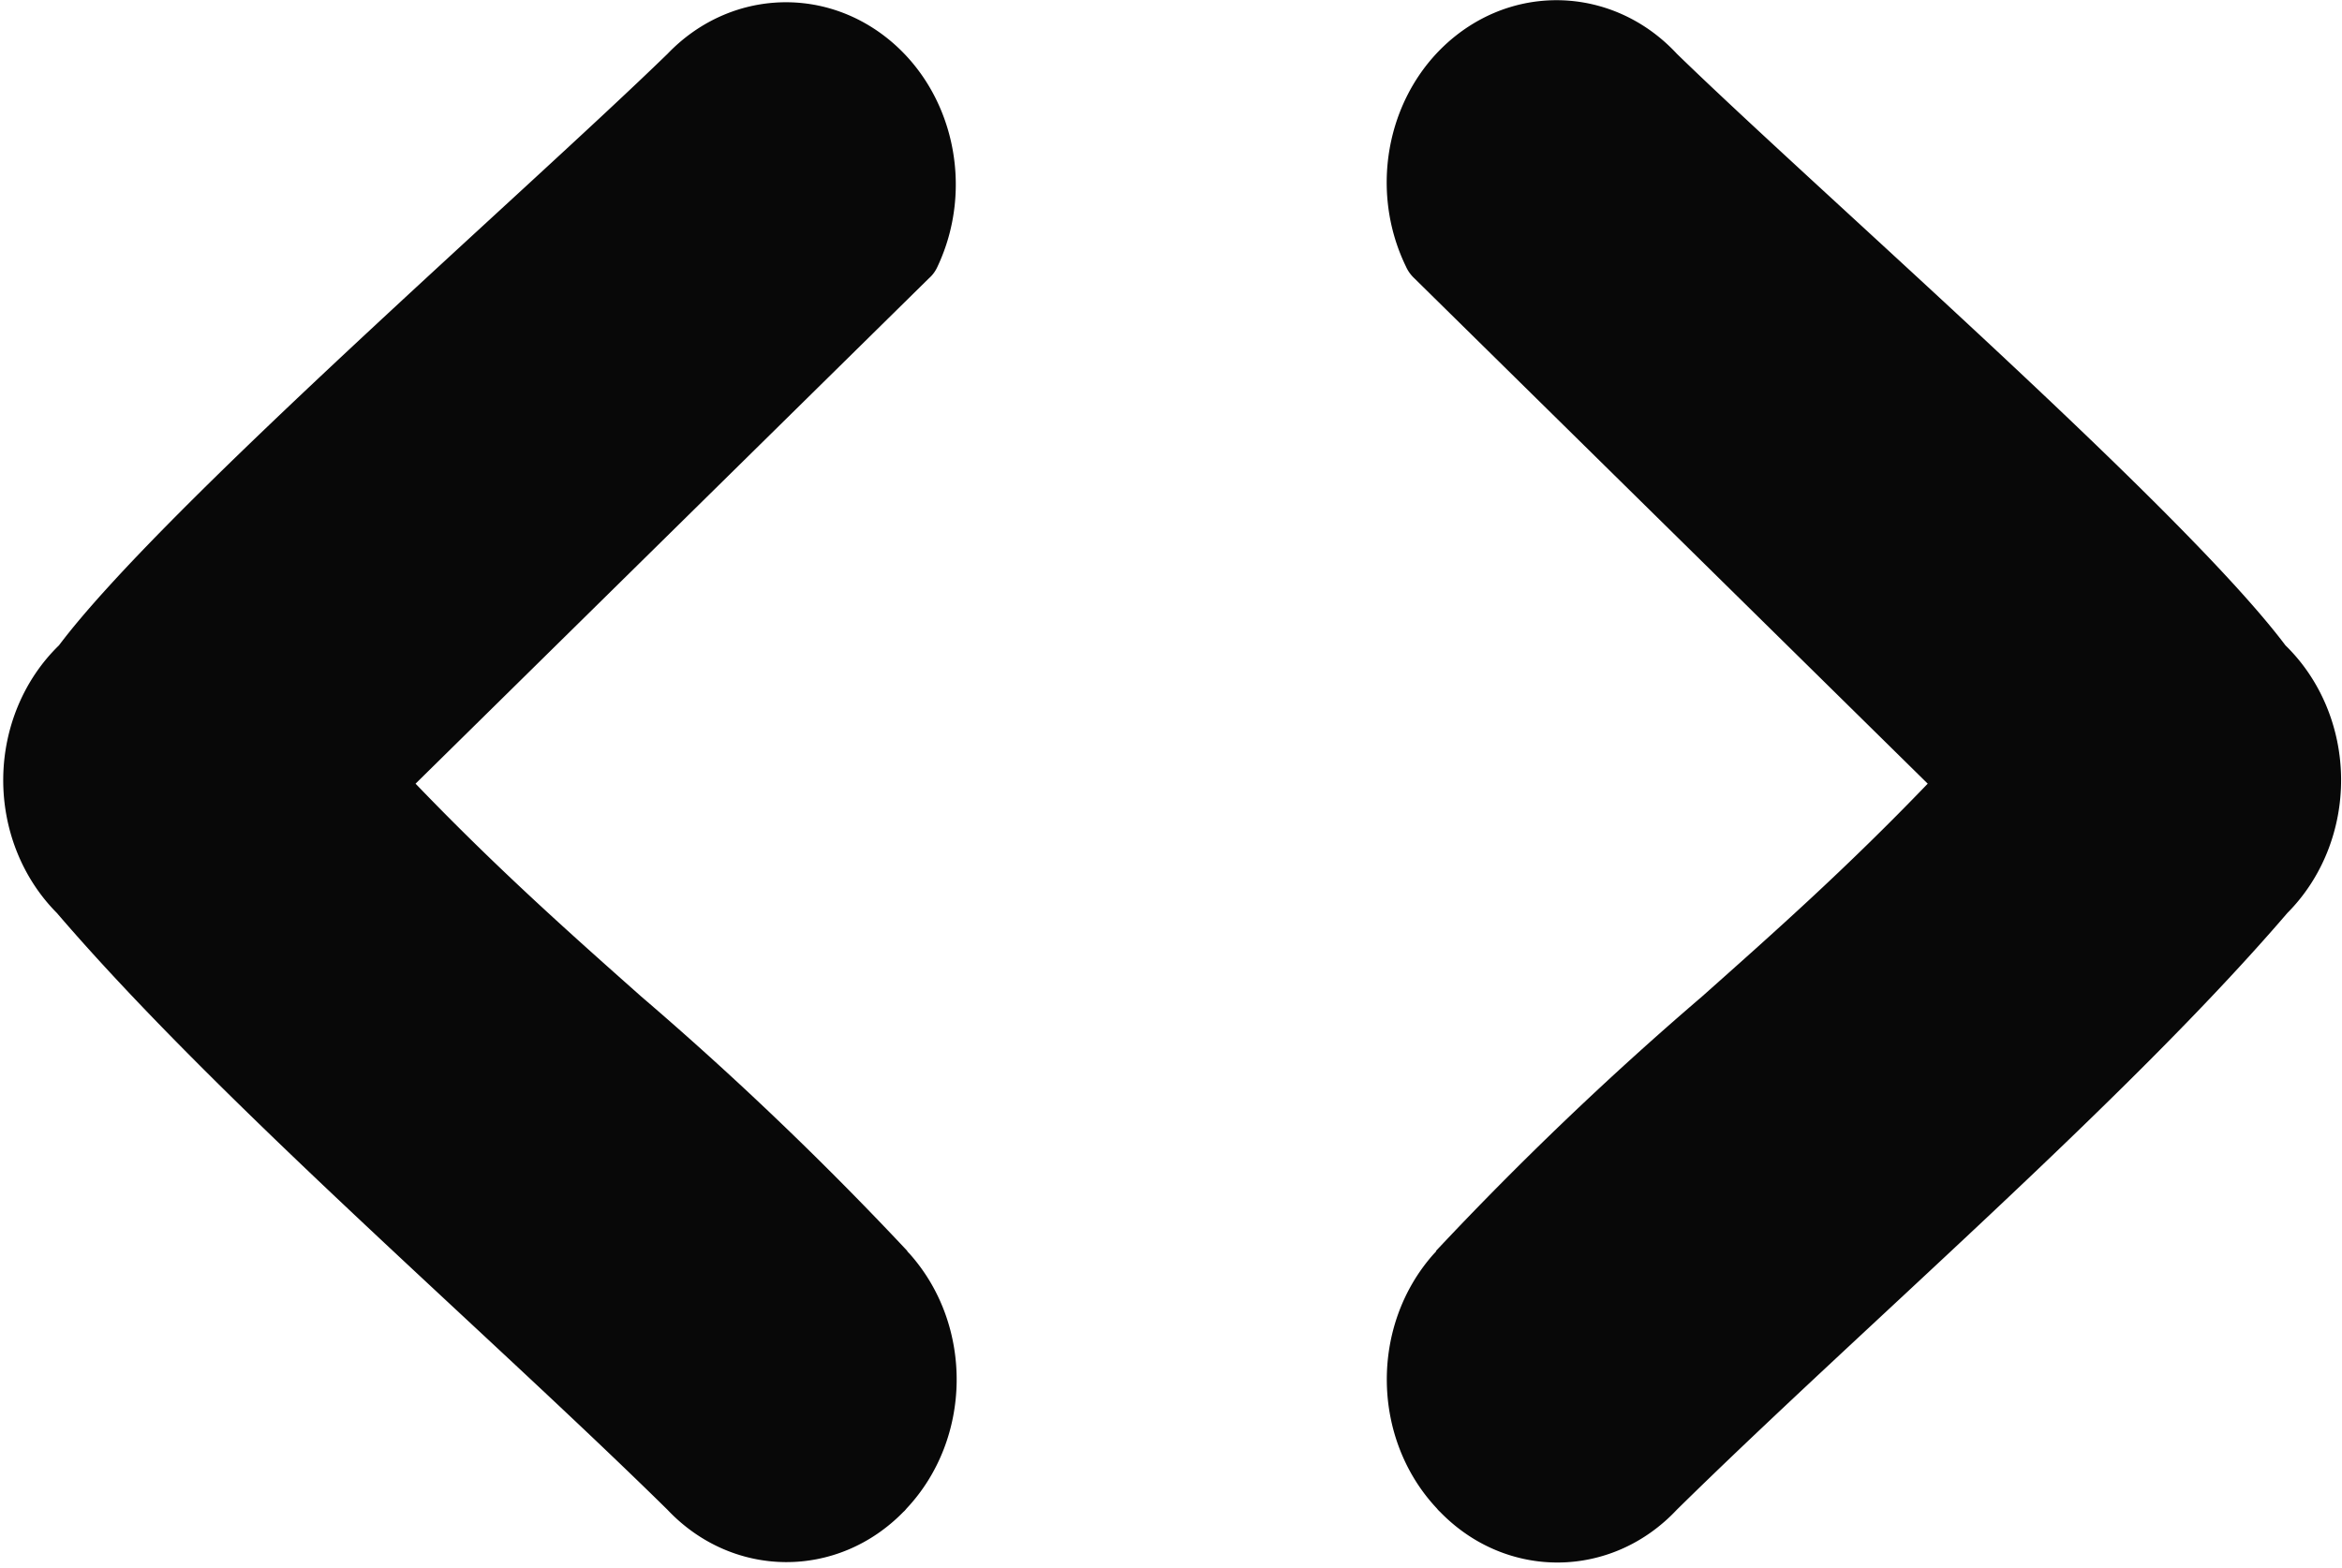
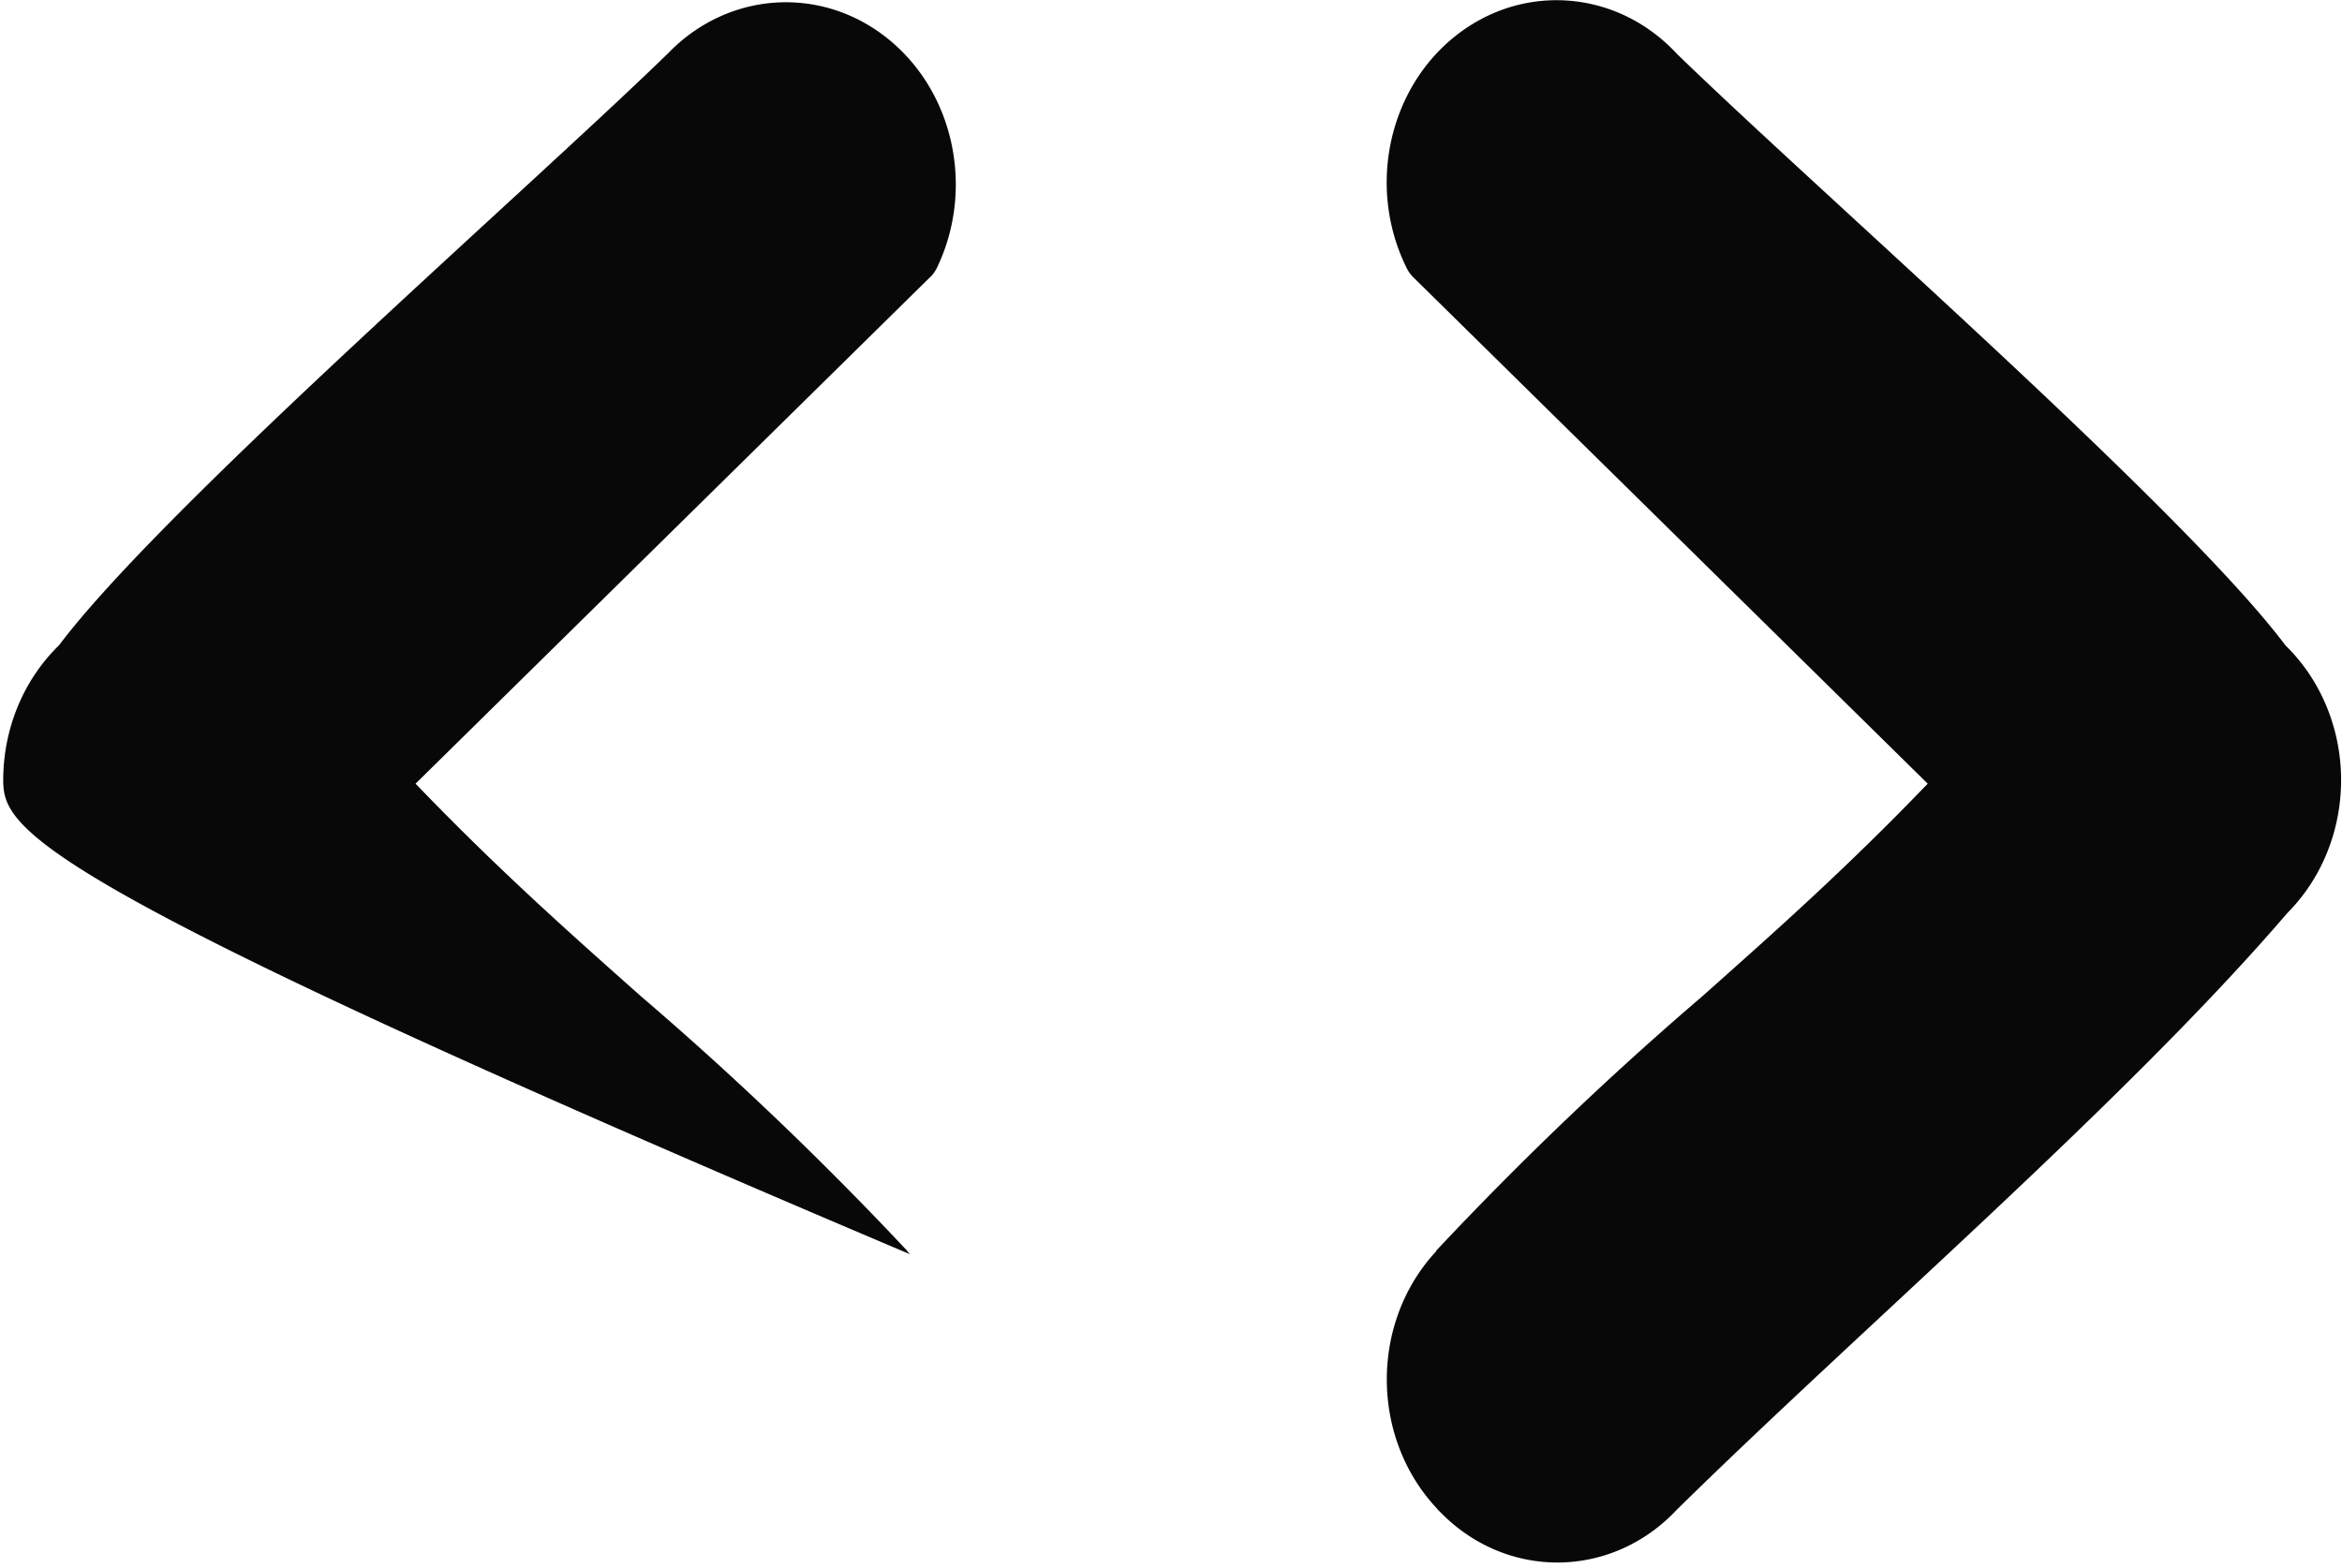
<svg xmlns="http://www.w3.org/2000/svg" width="121" height="81" viewBox="0 0 121 81">
  <g>
    <g>
-       <path fill="#080808" d="M74.186 64.642c4.36-4.65 8.952-9.04 13.756-13.155 3.695-3.288 7.41-6.577 11.654-10.993l-26.53-26.12a1.856 1.856 0 0 1-.422-.59c-2.01-4.122-.91-9.201 2.587-11.952 3.498-2.75 8.344-2.348 11.405.948 7.428 7.22 26.127 23.495 31.442 30.567 1.814 1.766 2.857 4.265 2.875 6.892.019 2.627-.988 5.143-2.776 6.937-8.362 9.75-22.05 21.492-31.541 30.831-3.376 3.6-8.814 3.646-12.243.106a1.194 1.194 0 0 1-.158-.17c-3.377-3.597-3.456-9.431-.176-13.133l.147-.158zm-27.316.01l.148.158c3.279 3.702 3.2 9.536-.177 13.134 0 0-.108.137-.157.169-3.425 3.513-8.833 3.466-12.204-.106-9.492-9.339-23.18-21.08-31.541-30.83C1.152 45.38.147 42.863.167 40.236c.02-2.628 1.065-5.126 2.88-6.89C8.363 26.275 27.06 10 34.49 2.78c3.075-3.207 7.861-3.559 11.316-.832 3.455 2.726 4.566 7.732 2.627 11.836-.103.228-.25.43-.433.59l-26.53 26.12c4.245 4.416 7.95 7.705 11.654 10.993A174.22 174.22 0 0 1 46.88 64.642z" />
+       <path fill="#080808" d="M74.186 64.642c4.36-4.65 8.952-9.04 13.756-13.155 3.695-3.288 7.41-6.577 11.654-10.993l-26.53-26.12a1.856 1.856 0 0 1-.422-.59c-2.01-4.122-.91-9.201 2.587-11.952 3.498-2.75 8.344-2.348 11.405.948 7.428 7.22 26.127 23.495 31.442 30.567 1.814 1.766 2.857 4.265 2.875 6.892.019 2.627-.988 5.143-2.776 6.937-8.362 9.75-22.05 21.492-31.541 30.831-3.376 3.6-8.814 3.646-12.243.106a1.194 1.194 0 0 1-.158-.17c-3.377-3.597-3.456-9.431-.176-13.133l.147-.158zm-27.316.01l.148.158C1.152 45.38.147 42.863.167 40.236c.02-2.628 1.065-5.126 2.88-6.89C8.363 26.275 27.06 10 34.49 2.78c3.075-3.207 7.861-3.559 11.316-.832 3.455 2.726 4.566 7.732 2.627 11.836-.103.228-.25.43-.433.59l-26.53 26.12c4.245 4.416 7.95 7.705 11.654 10.993A174.22 174.22 0 0 1 46.88 64.642z" />
    </g>
  </g>
</svg>